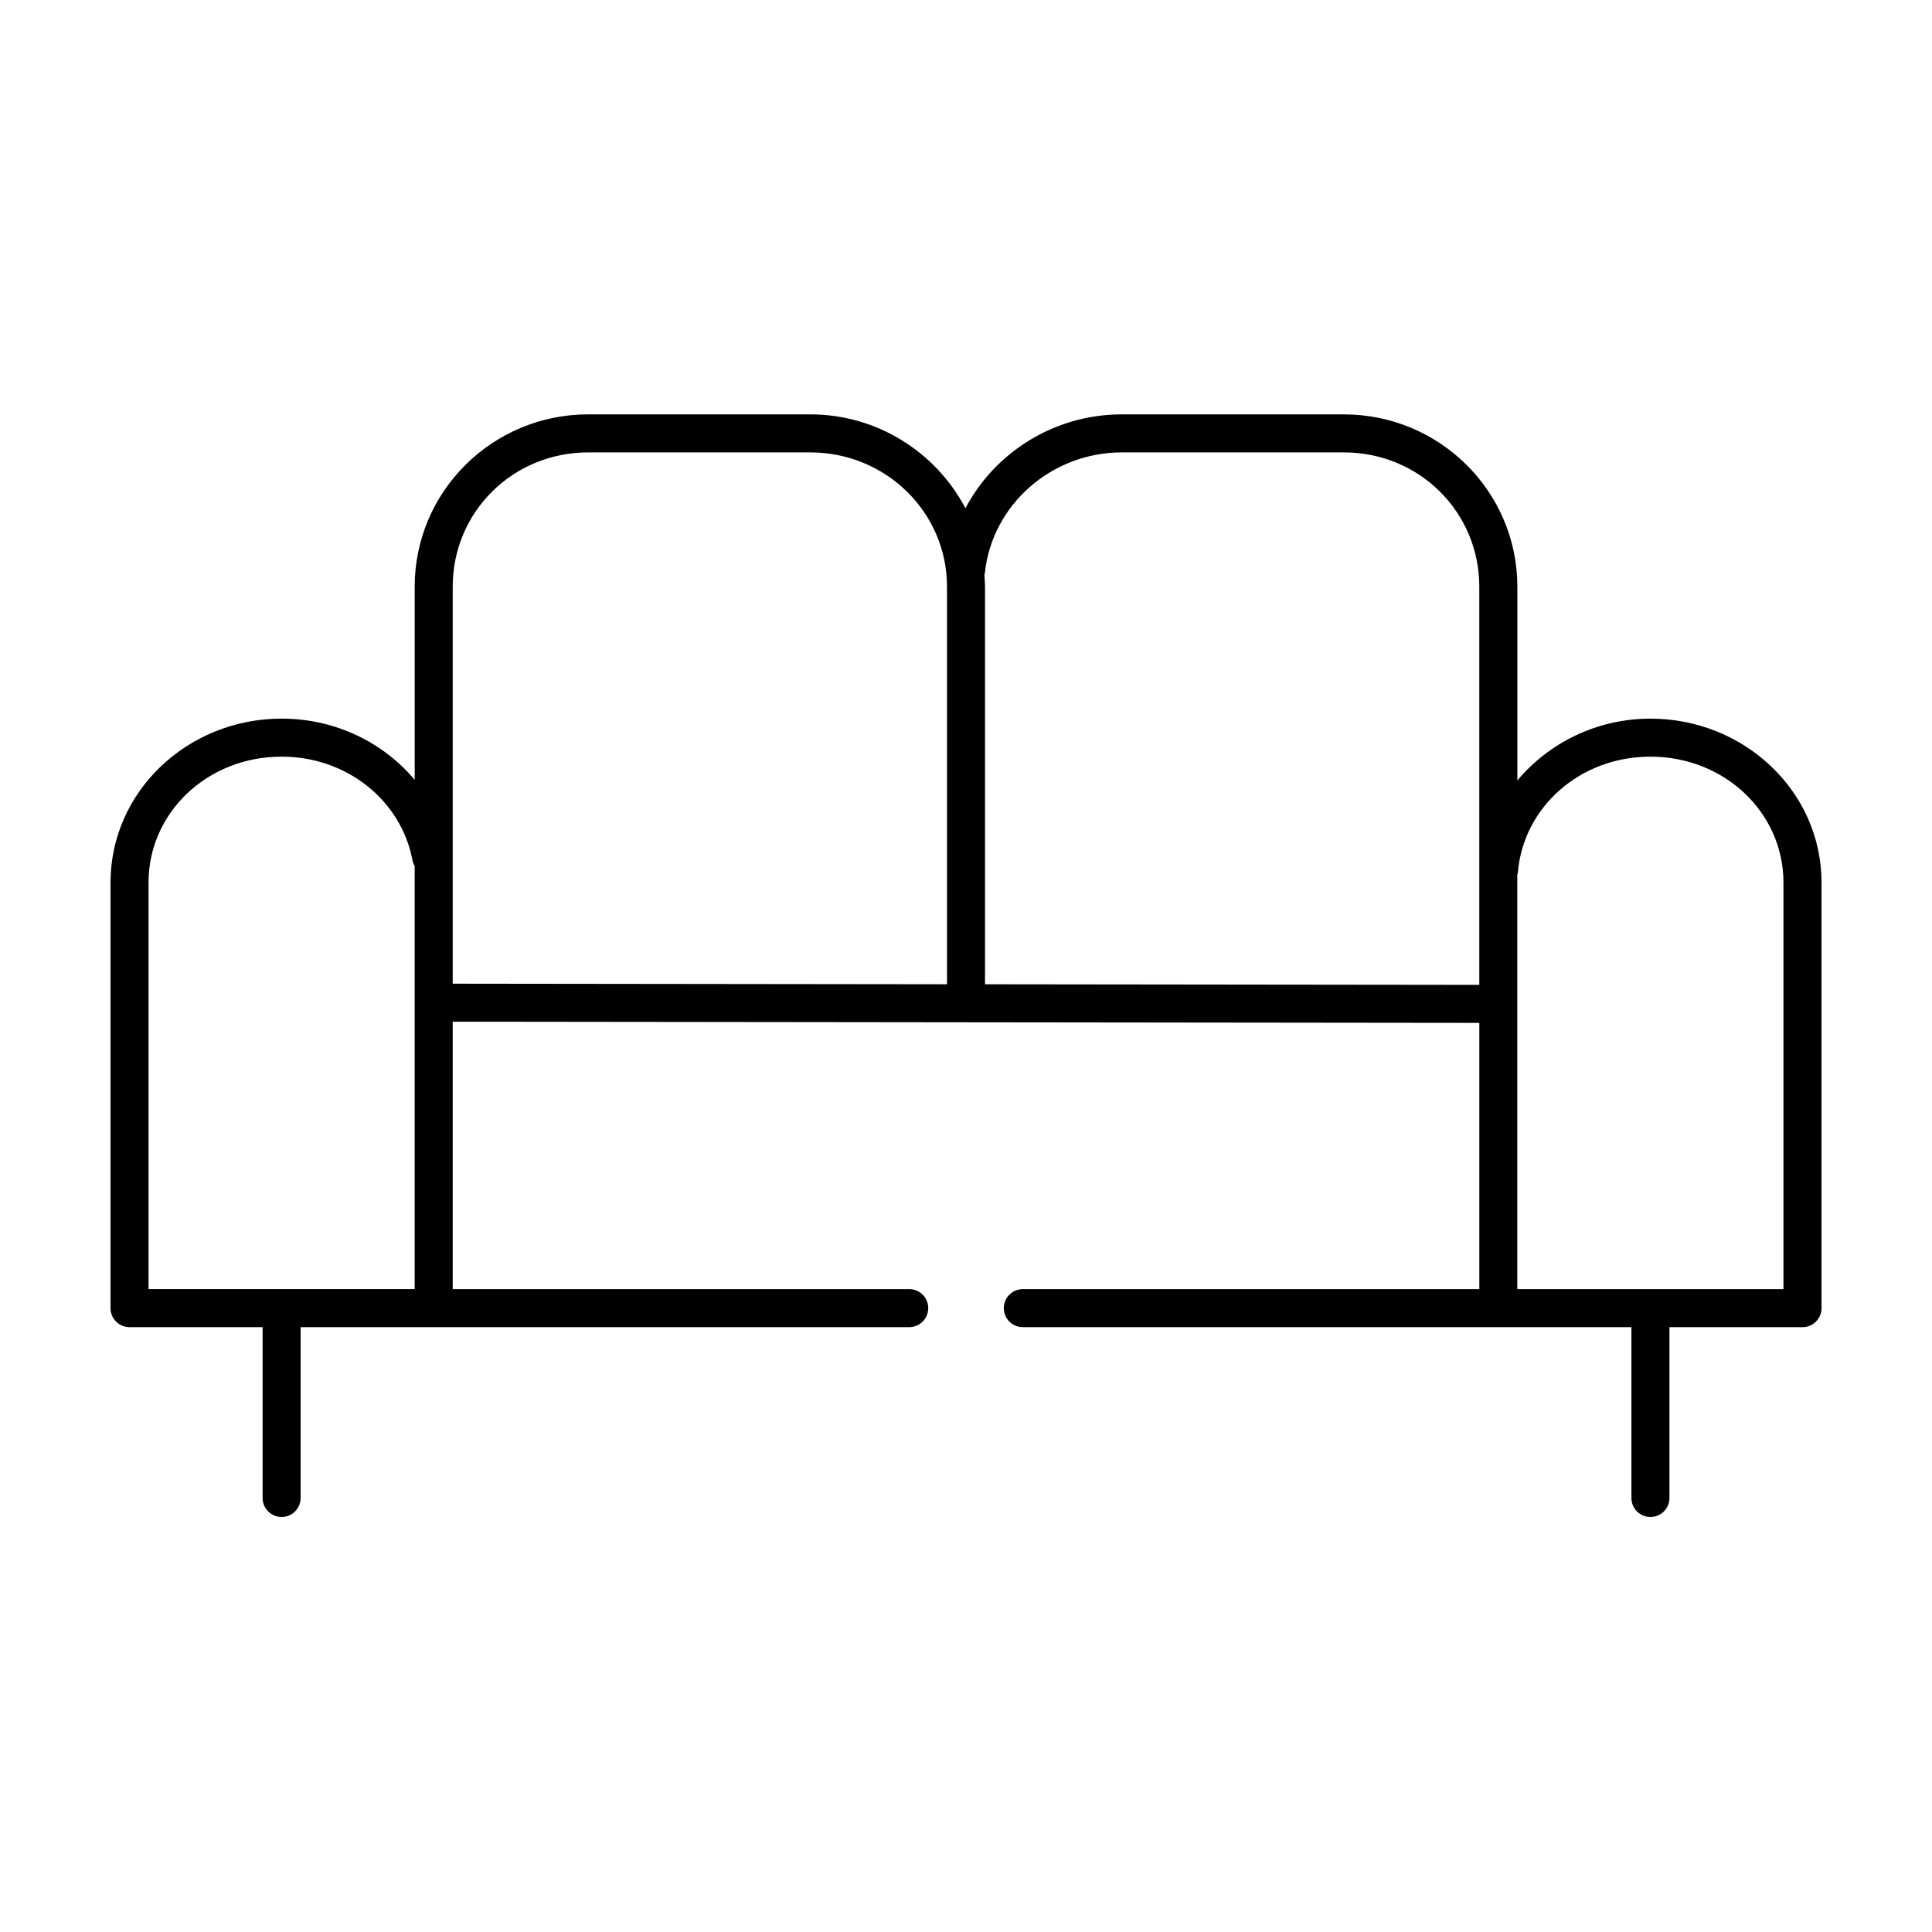
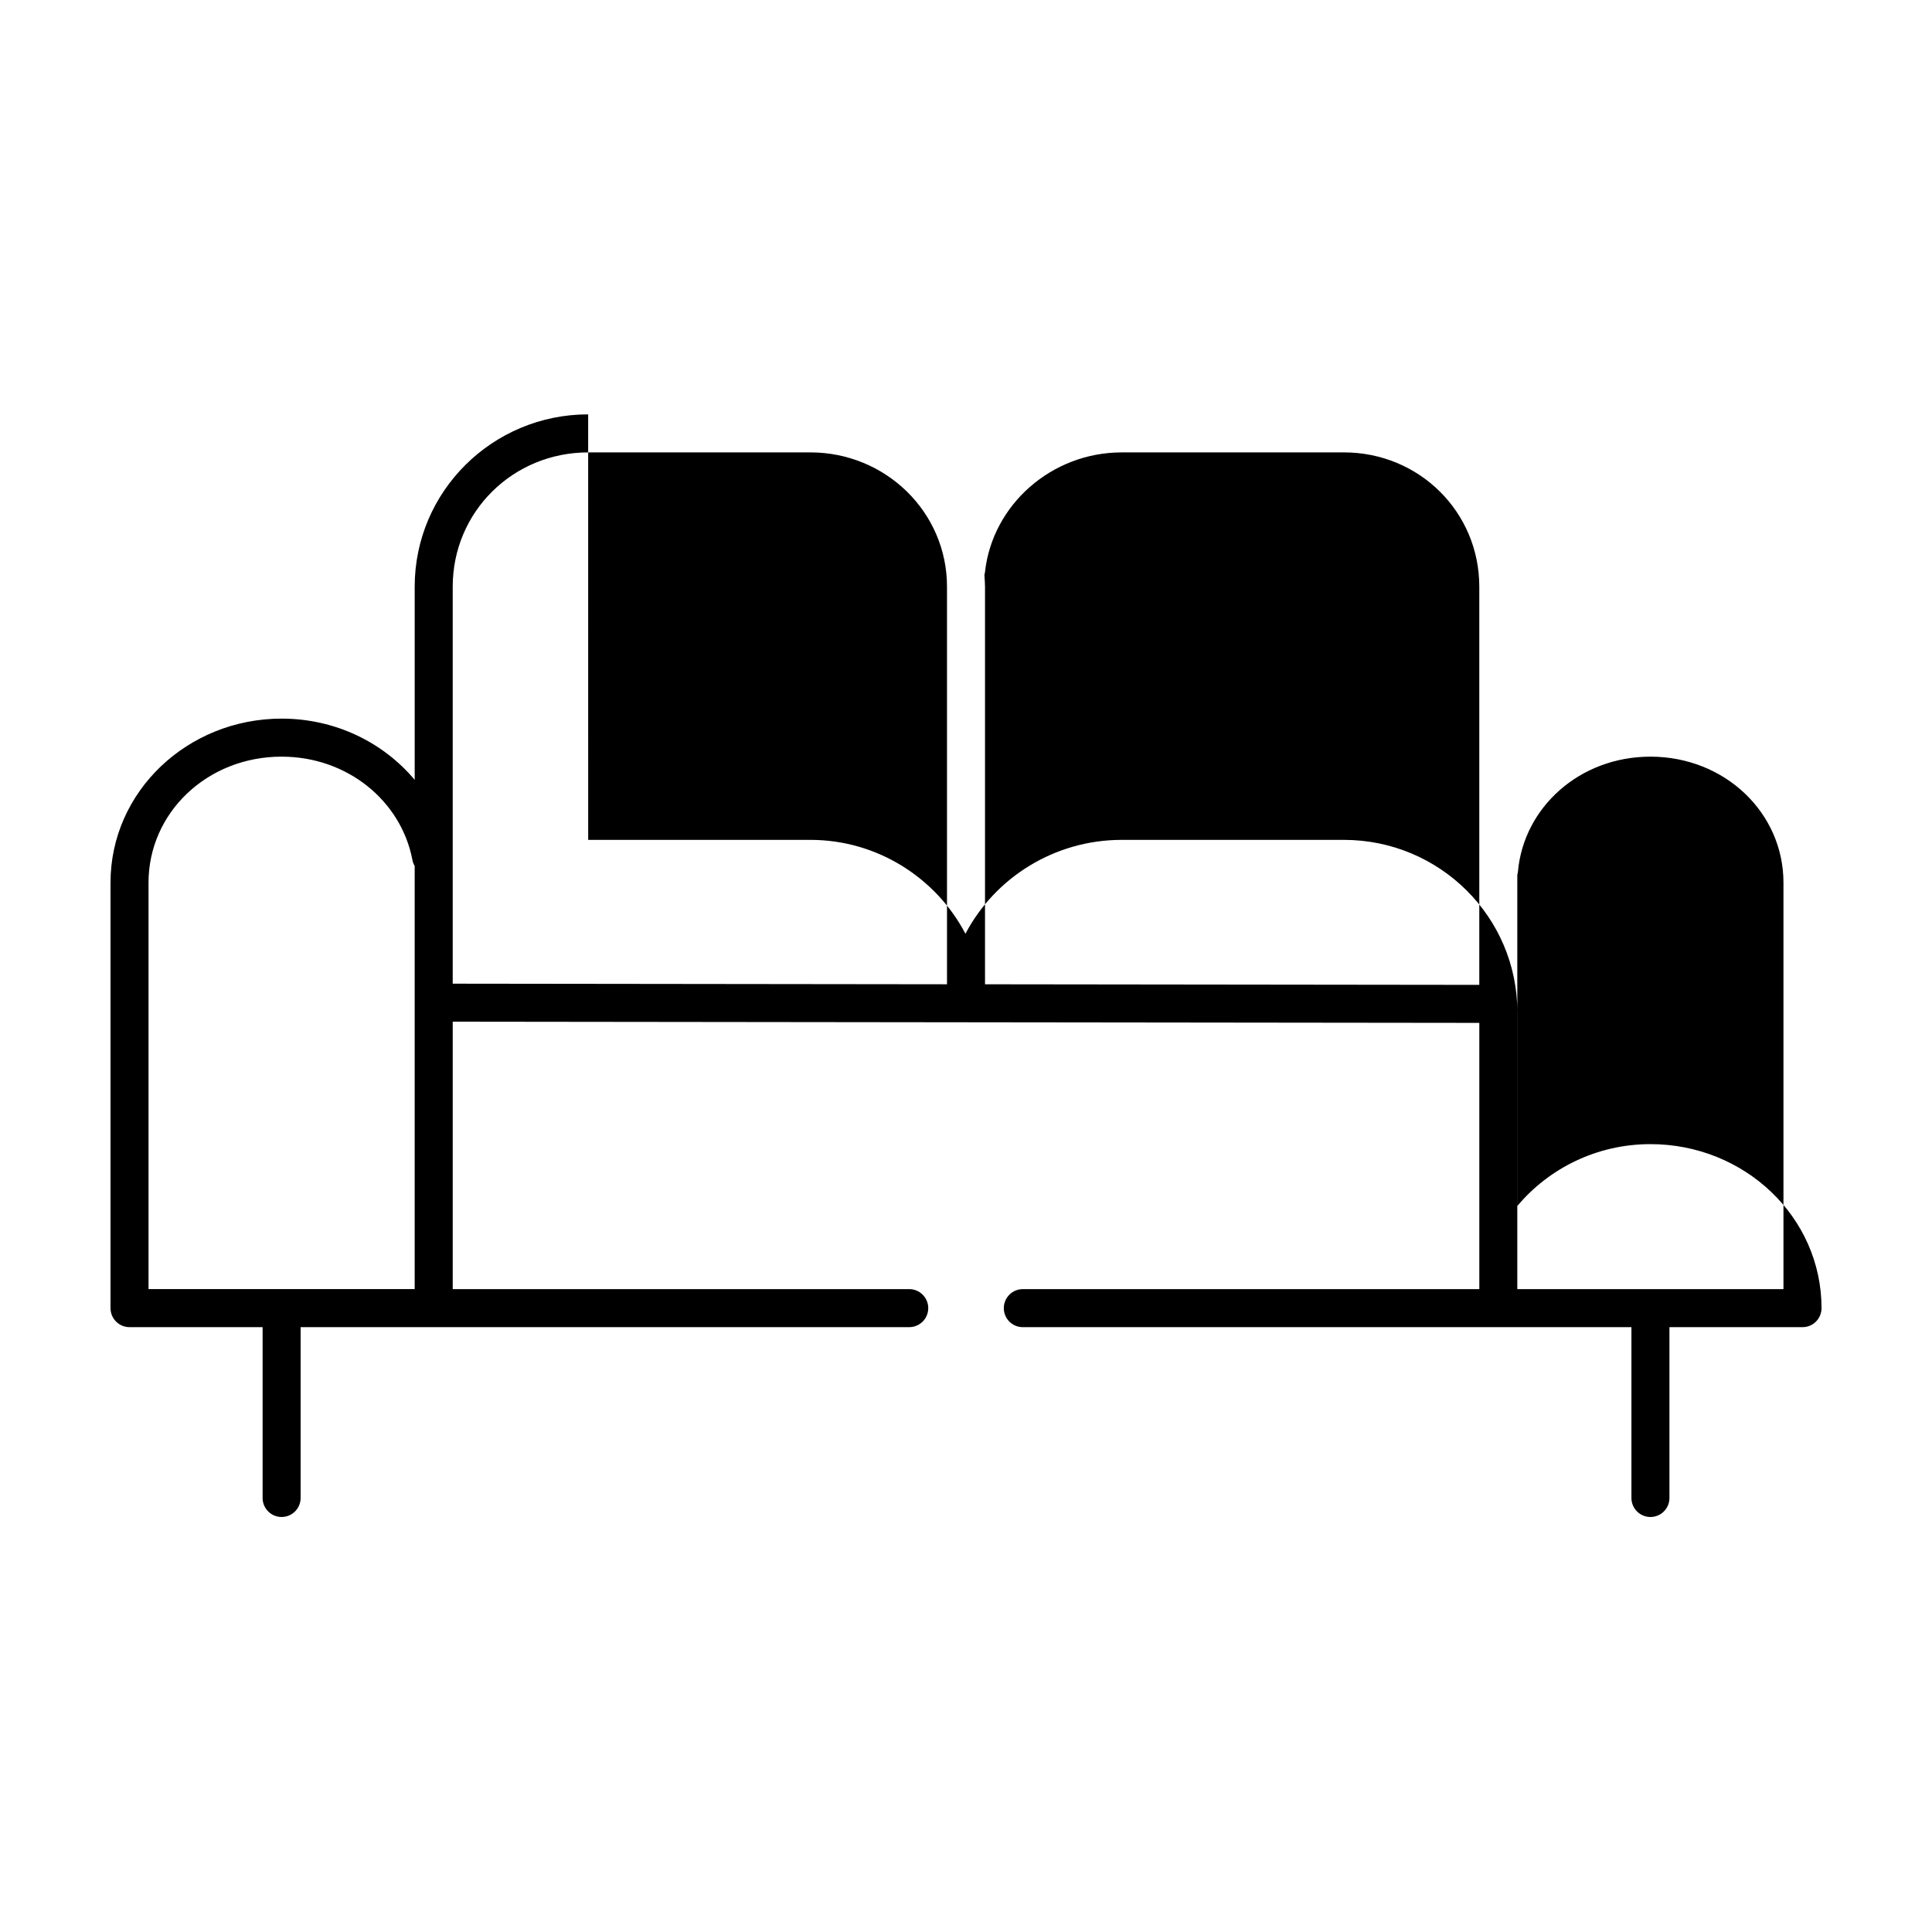
<svg xmlns="http://www.w3.org/2000/svg" fill="#000000" width="800px" height="800px" version="1.1" viewBox="144 144 512 512">
-   <path d="m299.87 253.81c-25.328 0-45.973 20.395-45.973 45.672v51.184c-8.328-9.922-21.031-16.223-35.266-16.223-24.906 0-45.344 19.297-45.344 43.465v112.76c0 2.785 2.254 5.043 5.039 5.043h35.266v45.199-0.004c-0.02 1.352 0.504 2.652 1.449 3.609 0.945 0.961 2.238 1.504 3.59 1.504 1.348 0 2.641-0.543 3.586-1.504 0.945-0.957 1.469-2.258 1.449-3.609v-45.199h161.22v0.004c1.348 0.016 2.648-0.508 3.609-1.453 0.961-0.945 1.5-2.238 1.5-3.59 0-1.348-0.539-2.641-1.5-3.586-0.961-0.949-2.262-1.469-3.609-1.453h-120.91v-70.871l272.06 0.316v70.555h-120.91v0.004c-1.348-0.02-2.648 0.504-3.609 1.449-0.957 0.949-1.5 2.242-1.5 3.59s0.543 2.641 1.5 3.59c0.961 0.945 2.262 1.469 3.609 1.449h161.22v45.199c-0.02 1.348 0.504 2.648 1.449 3.609 0.949 0.961 2.238 1.5 3.59 1.5 1.348 0 2.641-0.539 3.586-1.5 0.949-0.961 1.469-2.262 1.449-3.609v-45.199h35.27c2.781 0 5.035-2.258 5.035-5.039v-112.76c0-24.168-20.438-43.465-45.344-43.465-14.23 0-26.93 6.449-35.266 16.379v-51.34c0-25.277-20.645-45.672-45.973-45.672h-58.883c-17.832 0-33.621 10.051-41.406 24.883-7.731-14.75-23.301-24.883-41.094-24.883h-58.883zm0 10.078h58.883c19.934 0 36.211 15.809 36.211 35.594v105.36l-130.99-0.156v-105.2c0-19.844 15.965-35.594 35.895-35.594zm141.38 0h58.883c19.934 0 35.895 15.75 35.895 35.594v105.52l-130.99-0.156v-105.36c0-1.035-0.09-1.973-0.156-2.992-0.004-0.055 0.004-0.105 0-0.156 0.074-0.258 0.125-0.523 0.156-0.789 1.973-17.793 17.648-31.656 36.211-31.656zm-222.62 80.633c17.48 0 31.637 11.766 34.637 27.246 0.102 0.609 0.312 1.199 0.629 1.73v112.13h-70.535v-107.72c0-18.504 15.535-33.387 35.266-33.387zm362.74 0c19.73 0 35.266 14.883 35.266 33.387v107.72h-70.535v-109.77c0.074-0.258 0.129-0.52 0.16-0.785 1.492-17.125 16.398-30.551 35.109-30.551z" />
+   <path d="m299.87 253.81c-25.328 0-45.973 20.395-45.973 45.672v51.184c-8.328-9.922-21.031-16.223-35.266-16.223-24.906 0-45.344 19.297-45.344 43.465v112.76c0 2.785 2.254 5.043 5.039 5.043h35.266v45.199-0.004c-0.02 1.352 0.504 2.652 1.449 3.609 0.945 0.961 2.238 1.504 3.59 1.504 1.348 0 2.641-0.543 3.586-1.504 0.945-0.957 1.469-2.258 1.449-3.609v-45.199h161.22v0.004c1.348 0.016 2.648-0.508 3.609-1.453 0.961-0.945 1.5-2.238 1.5-3.59 0-1.348-0.539-2.641-1.5-3.586-0.961-0.949-2.262-1.469-3.609-1.453h-120.91v-70.871l272.06 0.316v70.555h-120.91v0.004c-1.348-0.02-2.648 0.504-3.609 1.449-0.957 0.949-1.5 2.242-1.5 3.59s0.543 2.641 1.5 3.59c0.961 0.945 2.262 1.469 3.609 1.449h161.22v45.199c-0.02 1.348 0.504 2.648 1.449 3.609 0.949 0.961 2.238 1.5 3.59 1.5 1.348 0 2.641-0.539 3.586-1.5 0.949-0.961 1.469-2.262 1.449-3.609v-45.199h35.27c2.781 0 5.035-2.258 5.035-5.039c0-24.168-20.438-43.465-45.344-43.465-14.23 0-26.93 6.449-35.266 16.379v-51.34c0-25.277-20.645-45.672-45.973-45.672h-58.883c-17.832 0-33.621 10.051-41.406 24.883-7.731-14.75-23.301-24.883-41.094-24.883h-58.883zm0 10.078h58.883c19.934 0 36.211 15.809 36.211 35.594v105.36l-130.99-0.156v-105.2c0-19.844 15.965-35.594 35.895-35.594zm141.38 0h58.883c19.934 0 35.895 15.75 35.895 35.594v105.52l-130.99-0.156v-105.36c0-1.035-0.09-1.973-0.156-2.992-0.004-0.055 0.004-0.105 0-0.156 0.074-0.258 0.125-0.523 0.156-0.789 1.973-17.793 17.648-31.656 36.211-31.656zm-222.62 80.633c17.48 0 31.637 11.766 34.637 27.246 0.102 0.609 0.312 1.199 0.629 1.73v112.13h-70.535v-107.72c0-18.504 15.535-33.387 35.266-33.387zm362.74 0c19.73 0 35.266 14.883 35.266 33.387v107.72h-70.535v-109.77c0.074-0.258 0.129-0.52 0.16-0.785 1.492-17.125 16.398-30.551 35.109-30.551z" />
</svg>